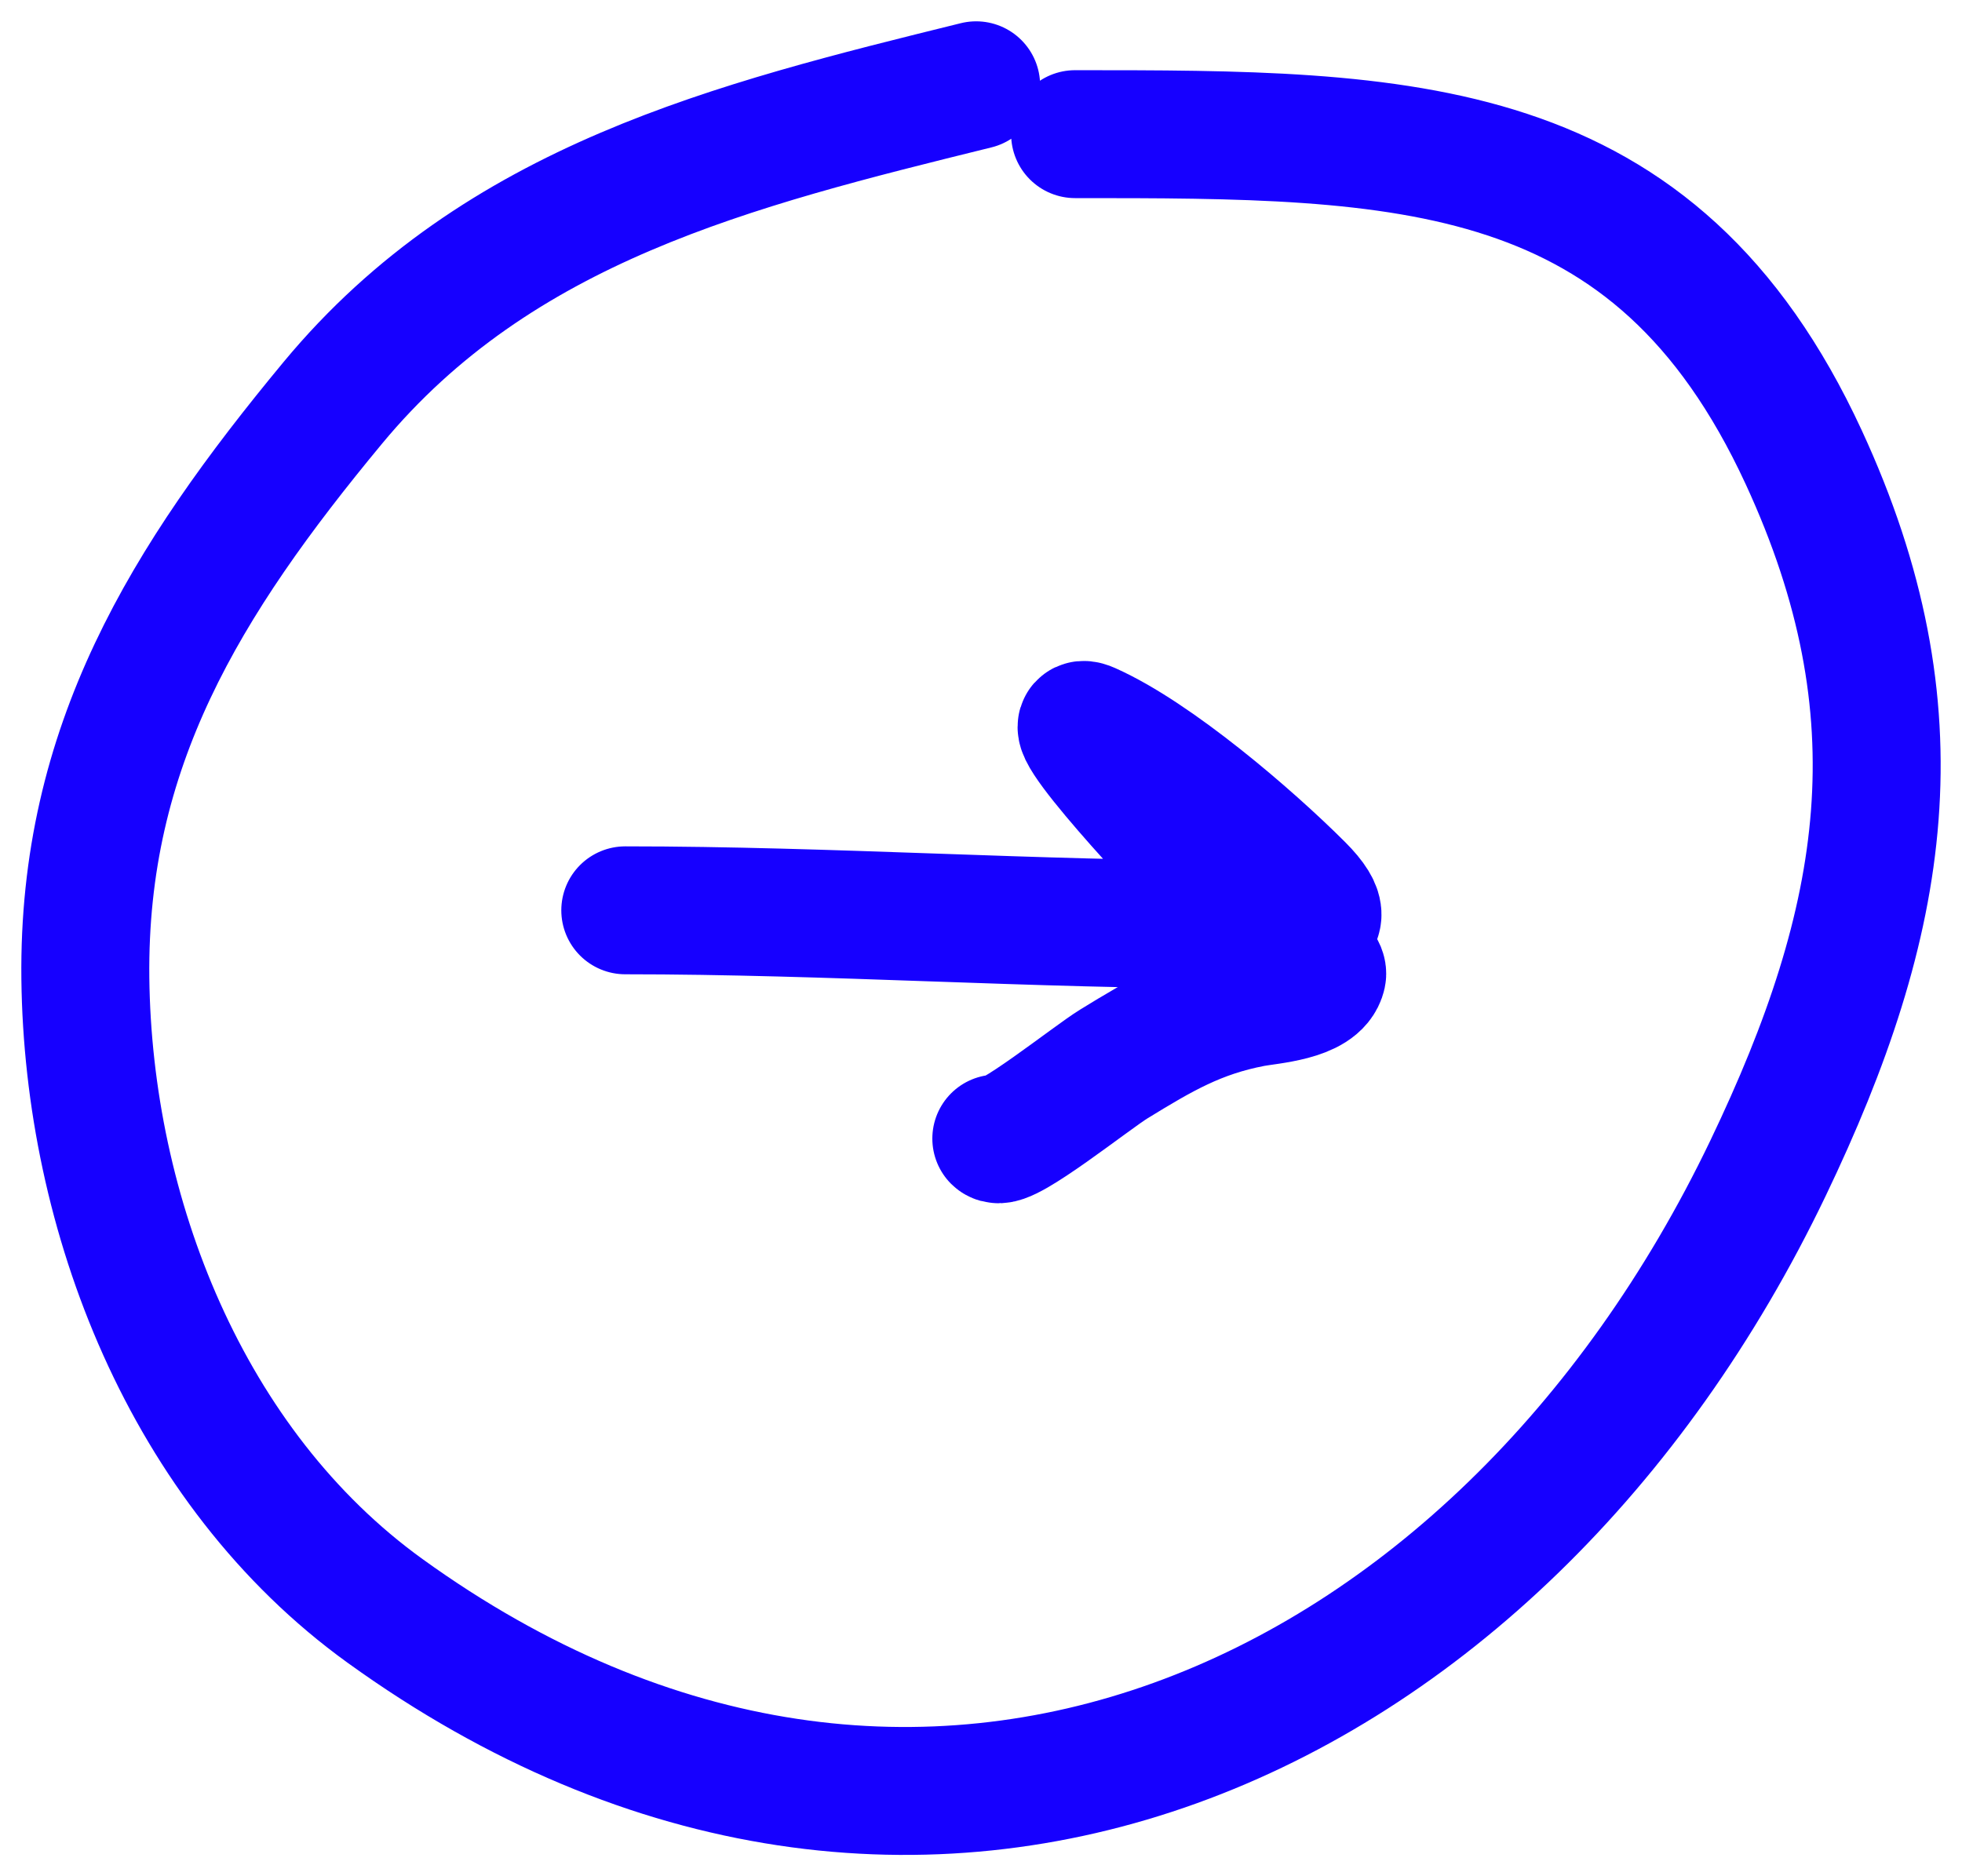
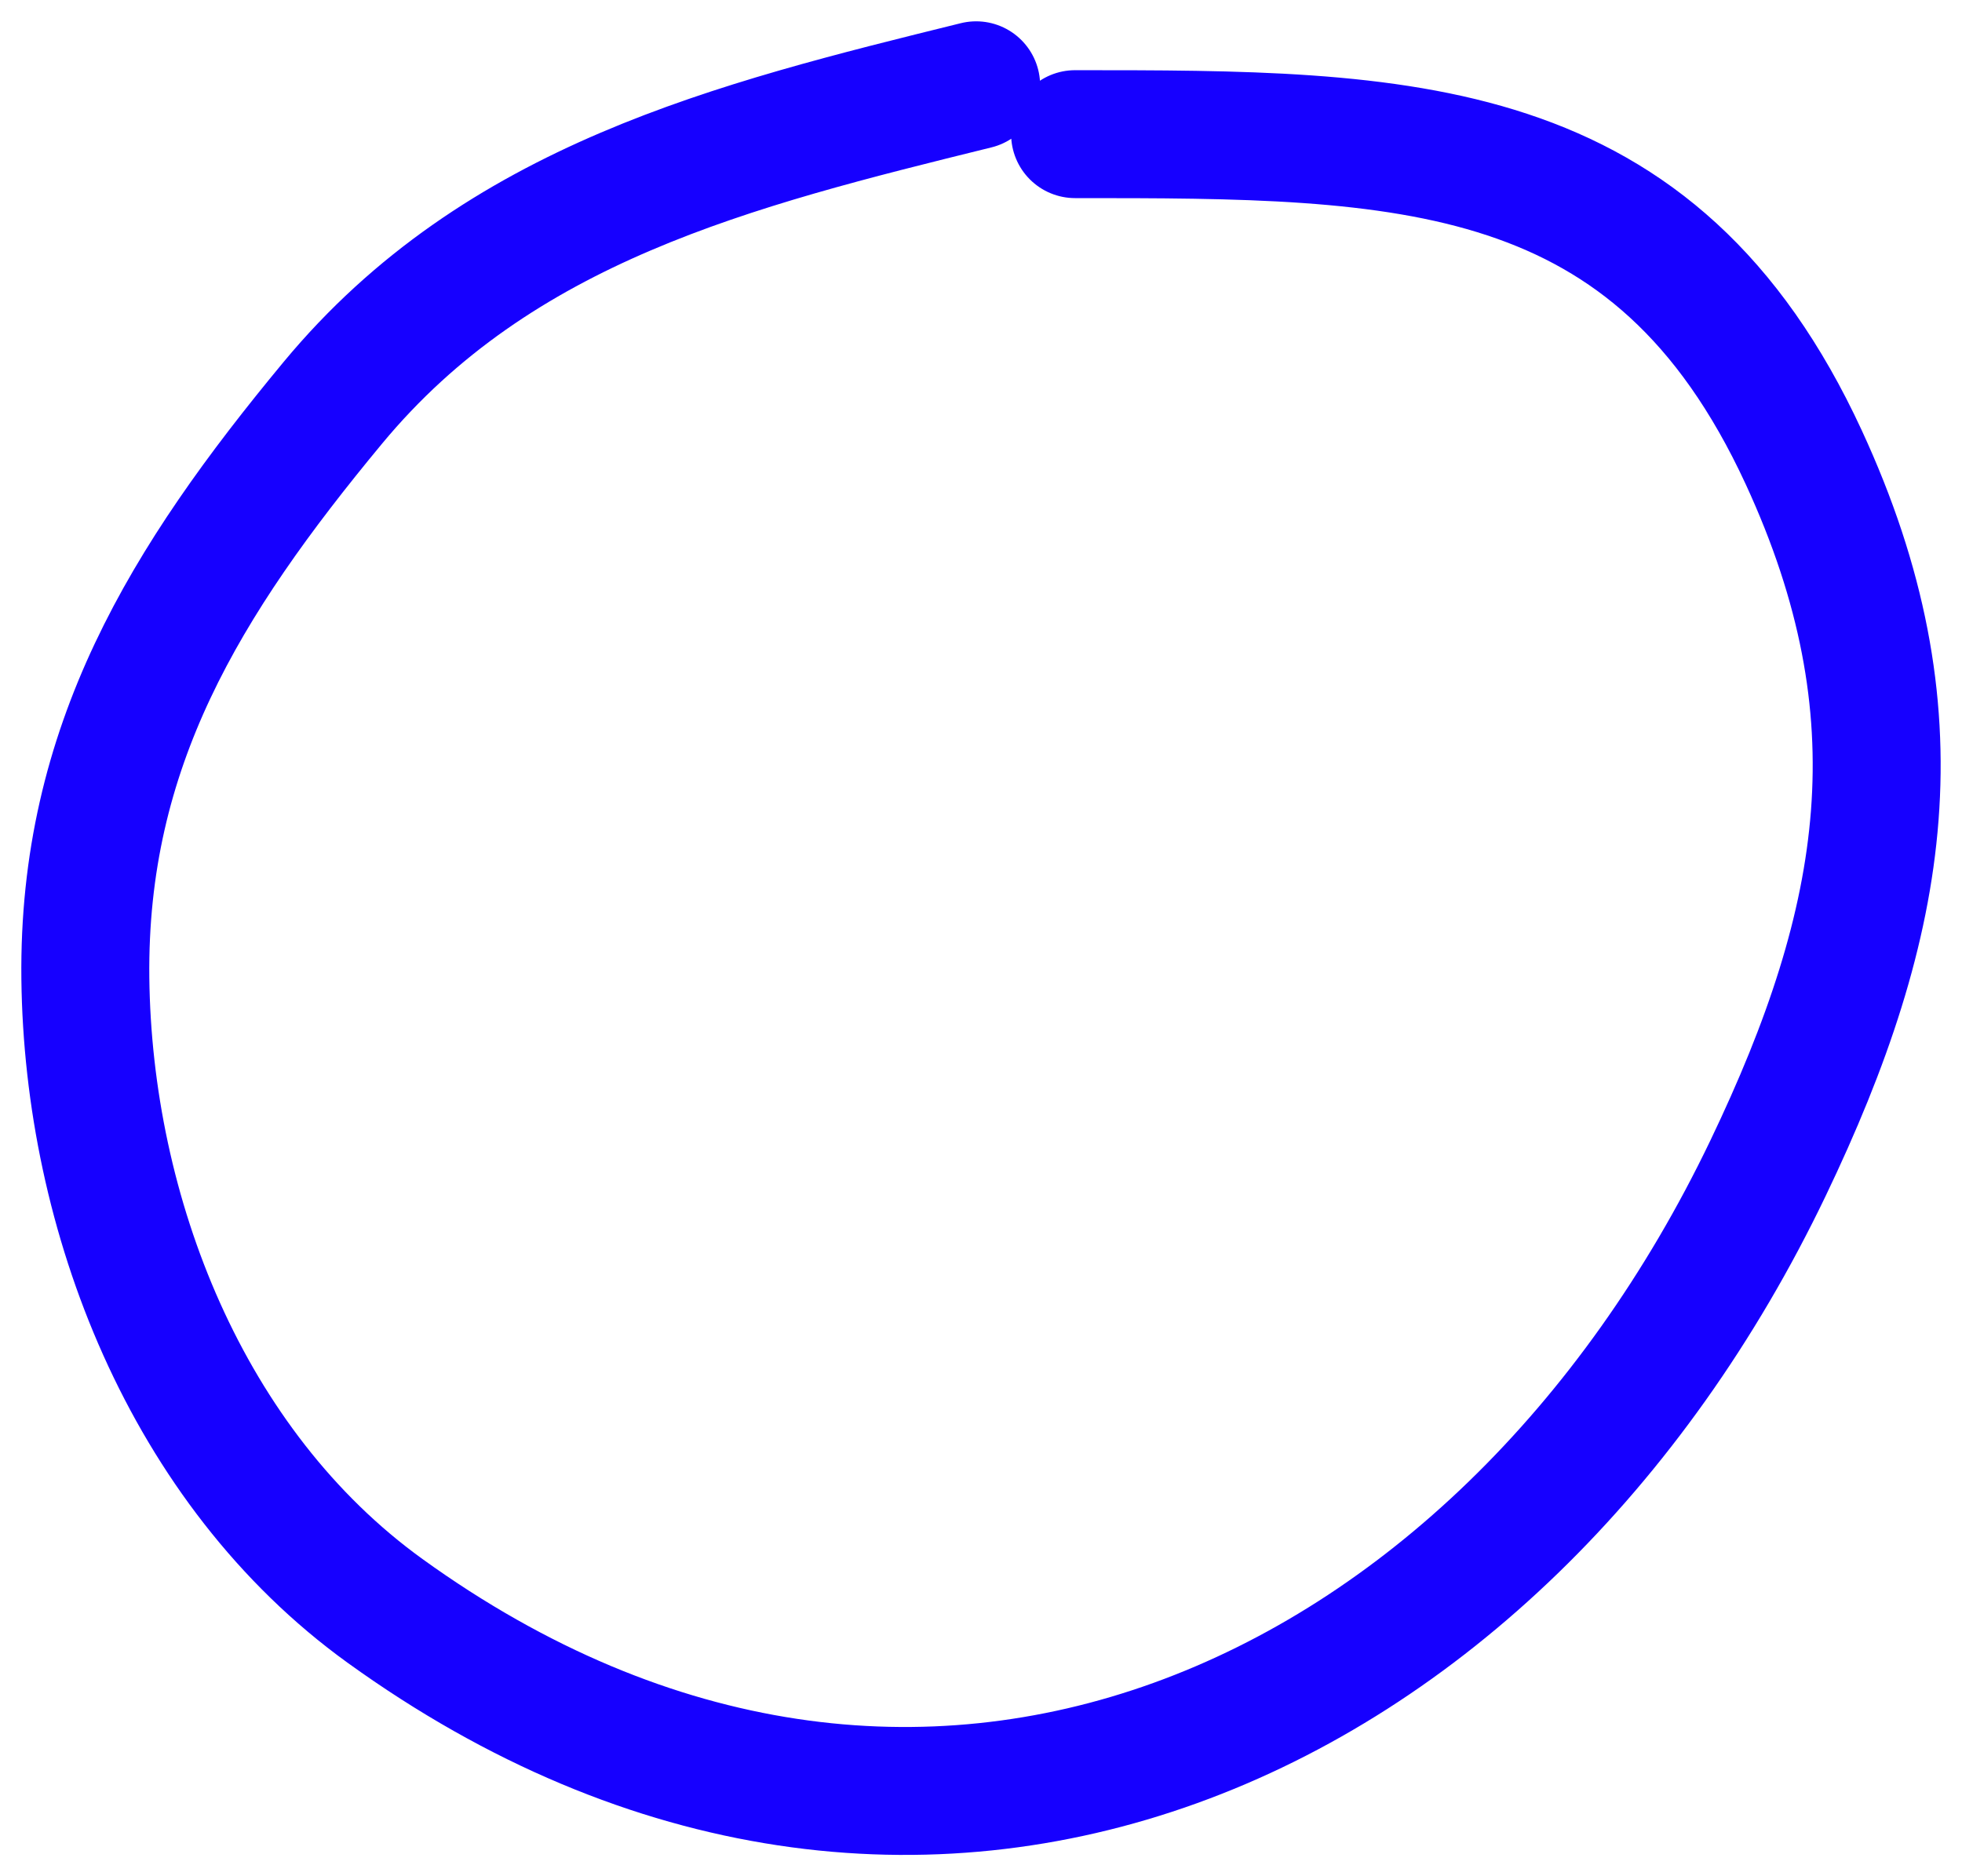
<svg xmlns="http://www.w3.org/2000/svg" width="46" height="44" viewBox="0 0 46 44" fill="none">
  <path d="M25.206 3.146C32.954 3.146 38.789 3.153 42.288 10.721C45.057 16.714 44.242 21.578 41.45 27.4C35.163 40.509 21.487 46.77 9.027 37.777C4.364 34.411 2.065 28.457 2.001 22.944C1.939 17.522 4.337 13.631 7.802 9.448C11.687 4.76 17.201 3.404 22.886 2" stroke="#1600FF" stroke-width="3" stroke-linecap="round" />
-   <path d="M14.66 21.348C19.477 21.348 24.26 21.683 29.046 21.683C29.883 21.683 31.704 22.036 30.477 20.809C29.305 19.637 27.069 17.718 25.533 17.036C24.564 16.605 27.911 20.192 28.303 20.53C28.546 20.741 31.084 22.467 30.998 22.854C30.88 23.385 29.748 23.449 29.362 23.523C28.071 23.771 27.224 24.27 26.11 24.954C25.599 25.267 23.558 26.9 23.359 26.701" stroke="#1600FF" stroke-width="3" stroke-linecap="round" />
</svg>